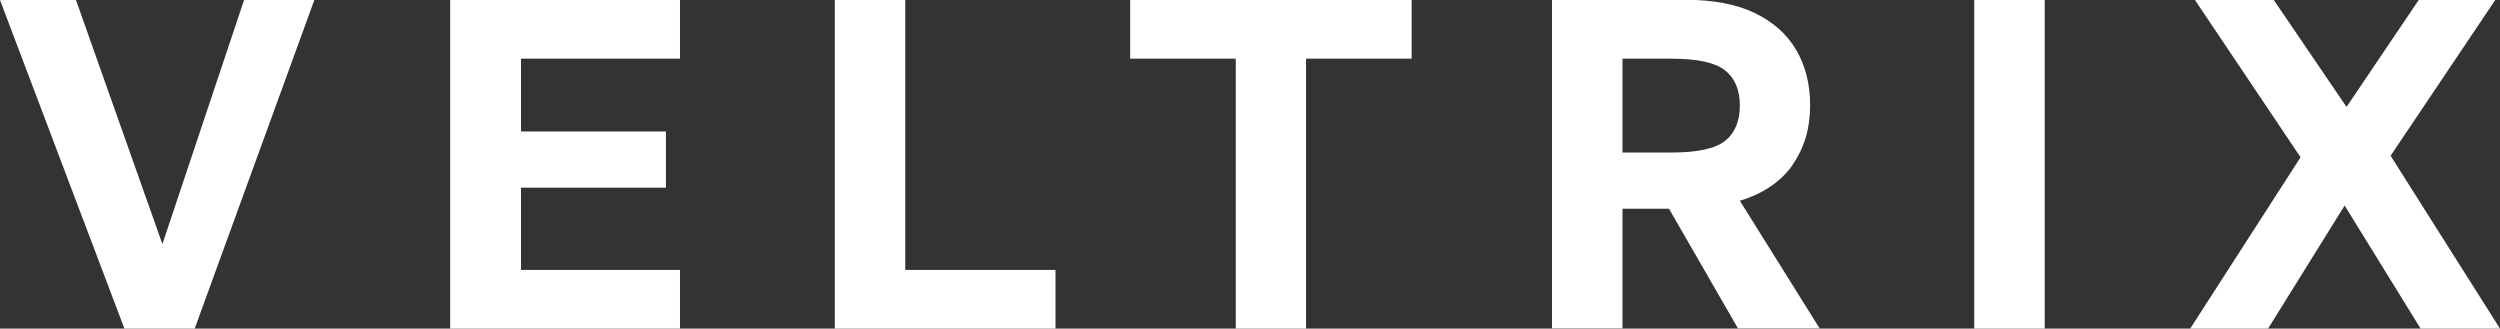
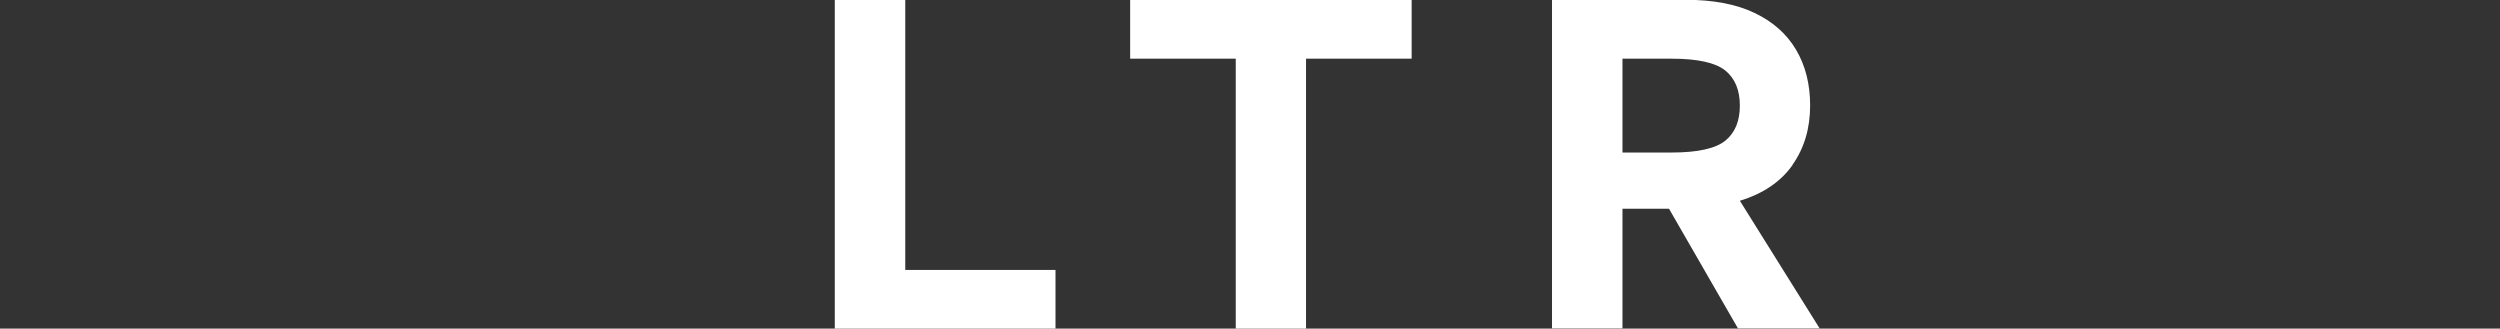
<svg xmlns="http://www.w3.org/2000/svg" id="Camada_2" viewBox="0 0 131.62 17.3">
  <rect x="0" y="0" width="131.62" height="17.3" fill="#333333" stroke="none" />
  <defs>
    <style>
      .cls-1 {
        fill: #fff;
      }
    </style>
  </defs>
  <g id="Camada_1-2" data-name="Camada_1">
    <g>
-       <polygon class="cls-1" points="8.55 12.85 4 0 0 0 6.55 17.3 10.25 17.3 16.55 0 12.85 0 8.55 12.85" />
-       <polygon class="cls-1" points="23.7 17.3 35.8 17.3 35.8 14.21 27.43 14.21 27.43 9.88 35.06 9.88 35.06 6.92 27.43 6.92 27.43 3.09 35.8 3.09 35.8 0 23.7 0 23.7 17.3" />
      <polygon class="cls-1" points="47.66 0 43.95 0 43.95 17.3 55.57 17.3 55.57 14.21 47.66 14.21 47.66 0" />
      <polygon class="cls-1" points="59.5 3.09 65.06 3.09 65.06 17.3 68.76 17.3 68.76 3.09 74.32 3.09 74.32 0 59.5 0 59.5 3.09" />
      <path class="cls-1" d="M94.37,8.68c.62-.88.93-1.92.93-3.13,0-1.12-.25-2.1-.74-2.93-.49-.83-1.22-1.48-2.19-1.94-.96-.46-2.17-.69-3.62-.69h-7.04v17.3h3.71v-6.3h2.45l3.63,6.3h4.3l-4.2-6.72c1.24-.38,2.16-1.01,2.78-1.89ZM90.83,7.41c-.51.41-1.45.62-2.82.62h-2.59V3.09h2.59c1.37,0,2.31.21,2.82.62.51.41.77,1.03.77,1.85s-.26,1.44-.77,1.85Z" />
-       <rect class="cls-1" x="103.94" width="3.71" height="17.3" />
-       <polygon class="cls-1" points="125.86 8.2 131.37 0 127.34 0 123.54 5.63 119.71 0 115.56 0 121.12 8.28 115.31 17.3 119.41 17.3 123.44 10.82 127.44 17.3 131.62 17.3 125.86 8.2" />
    </g>
  </g>
</svg>